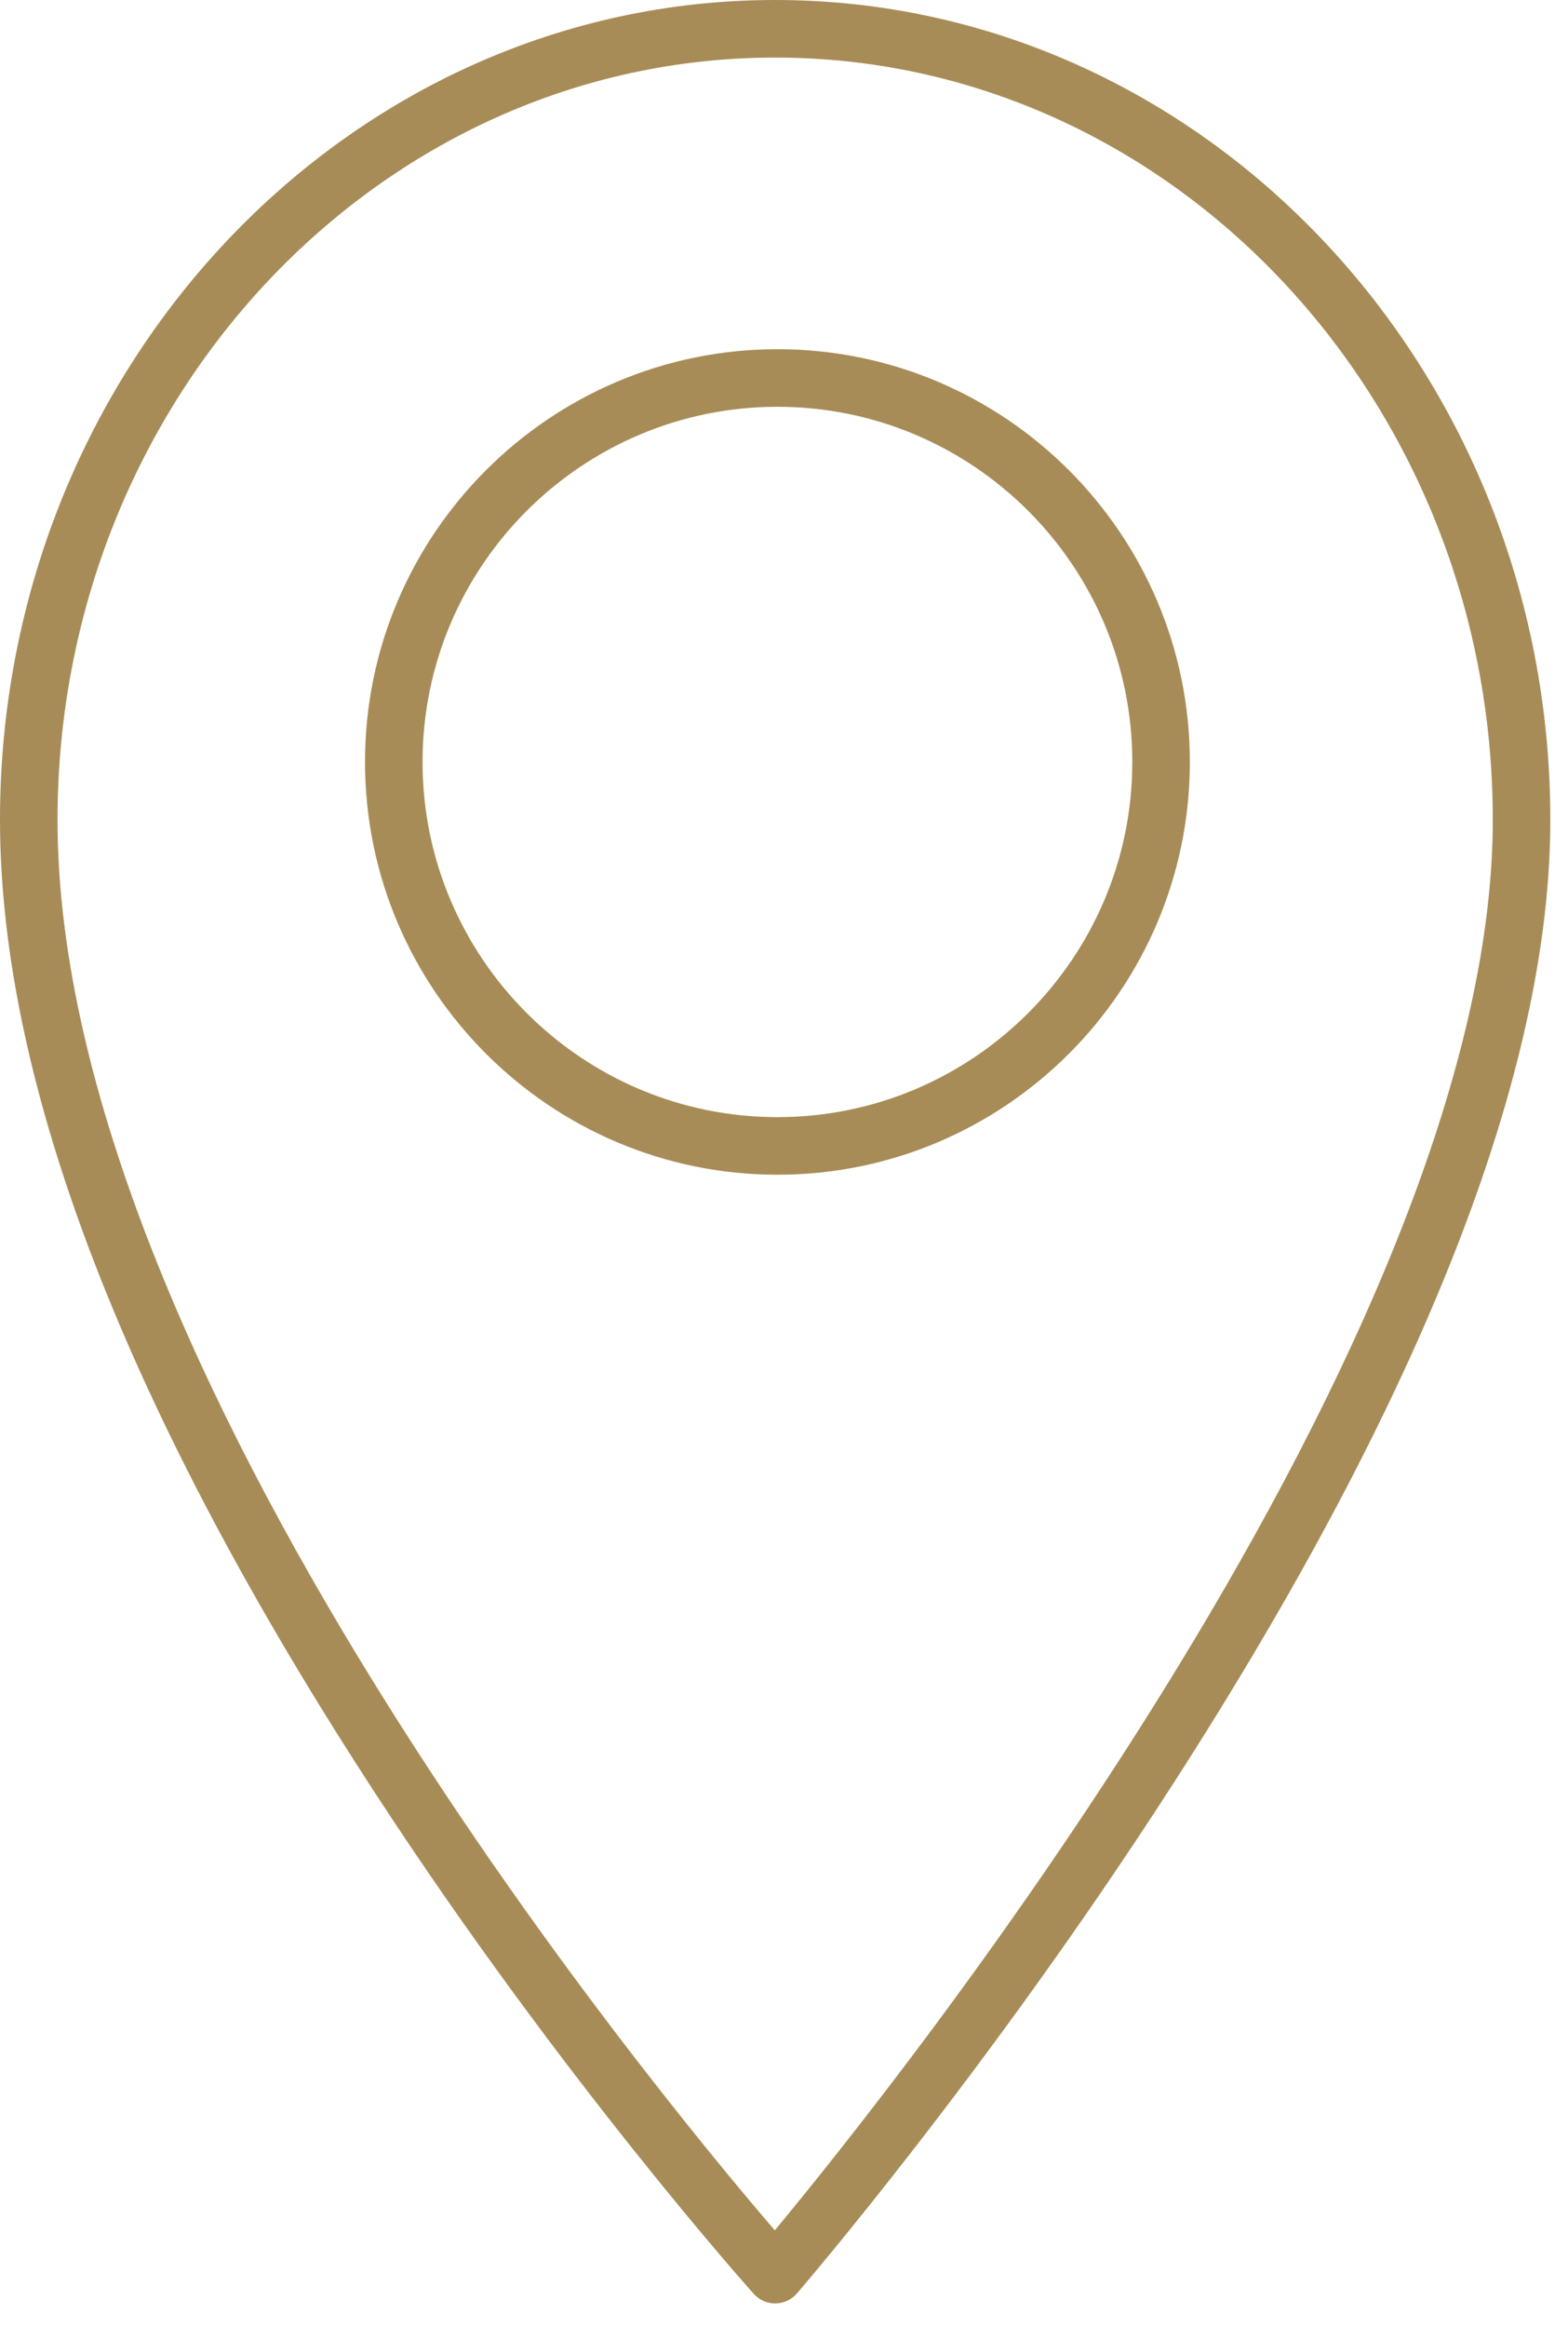
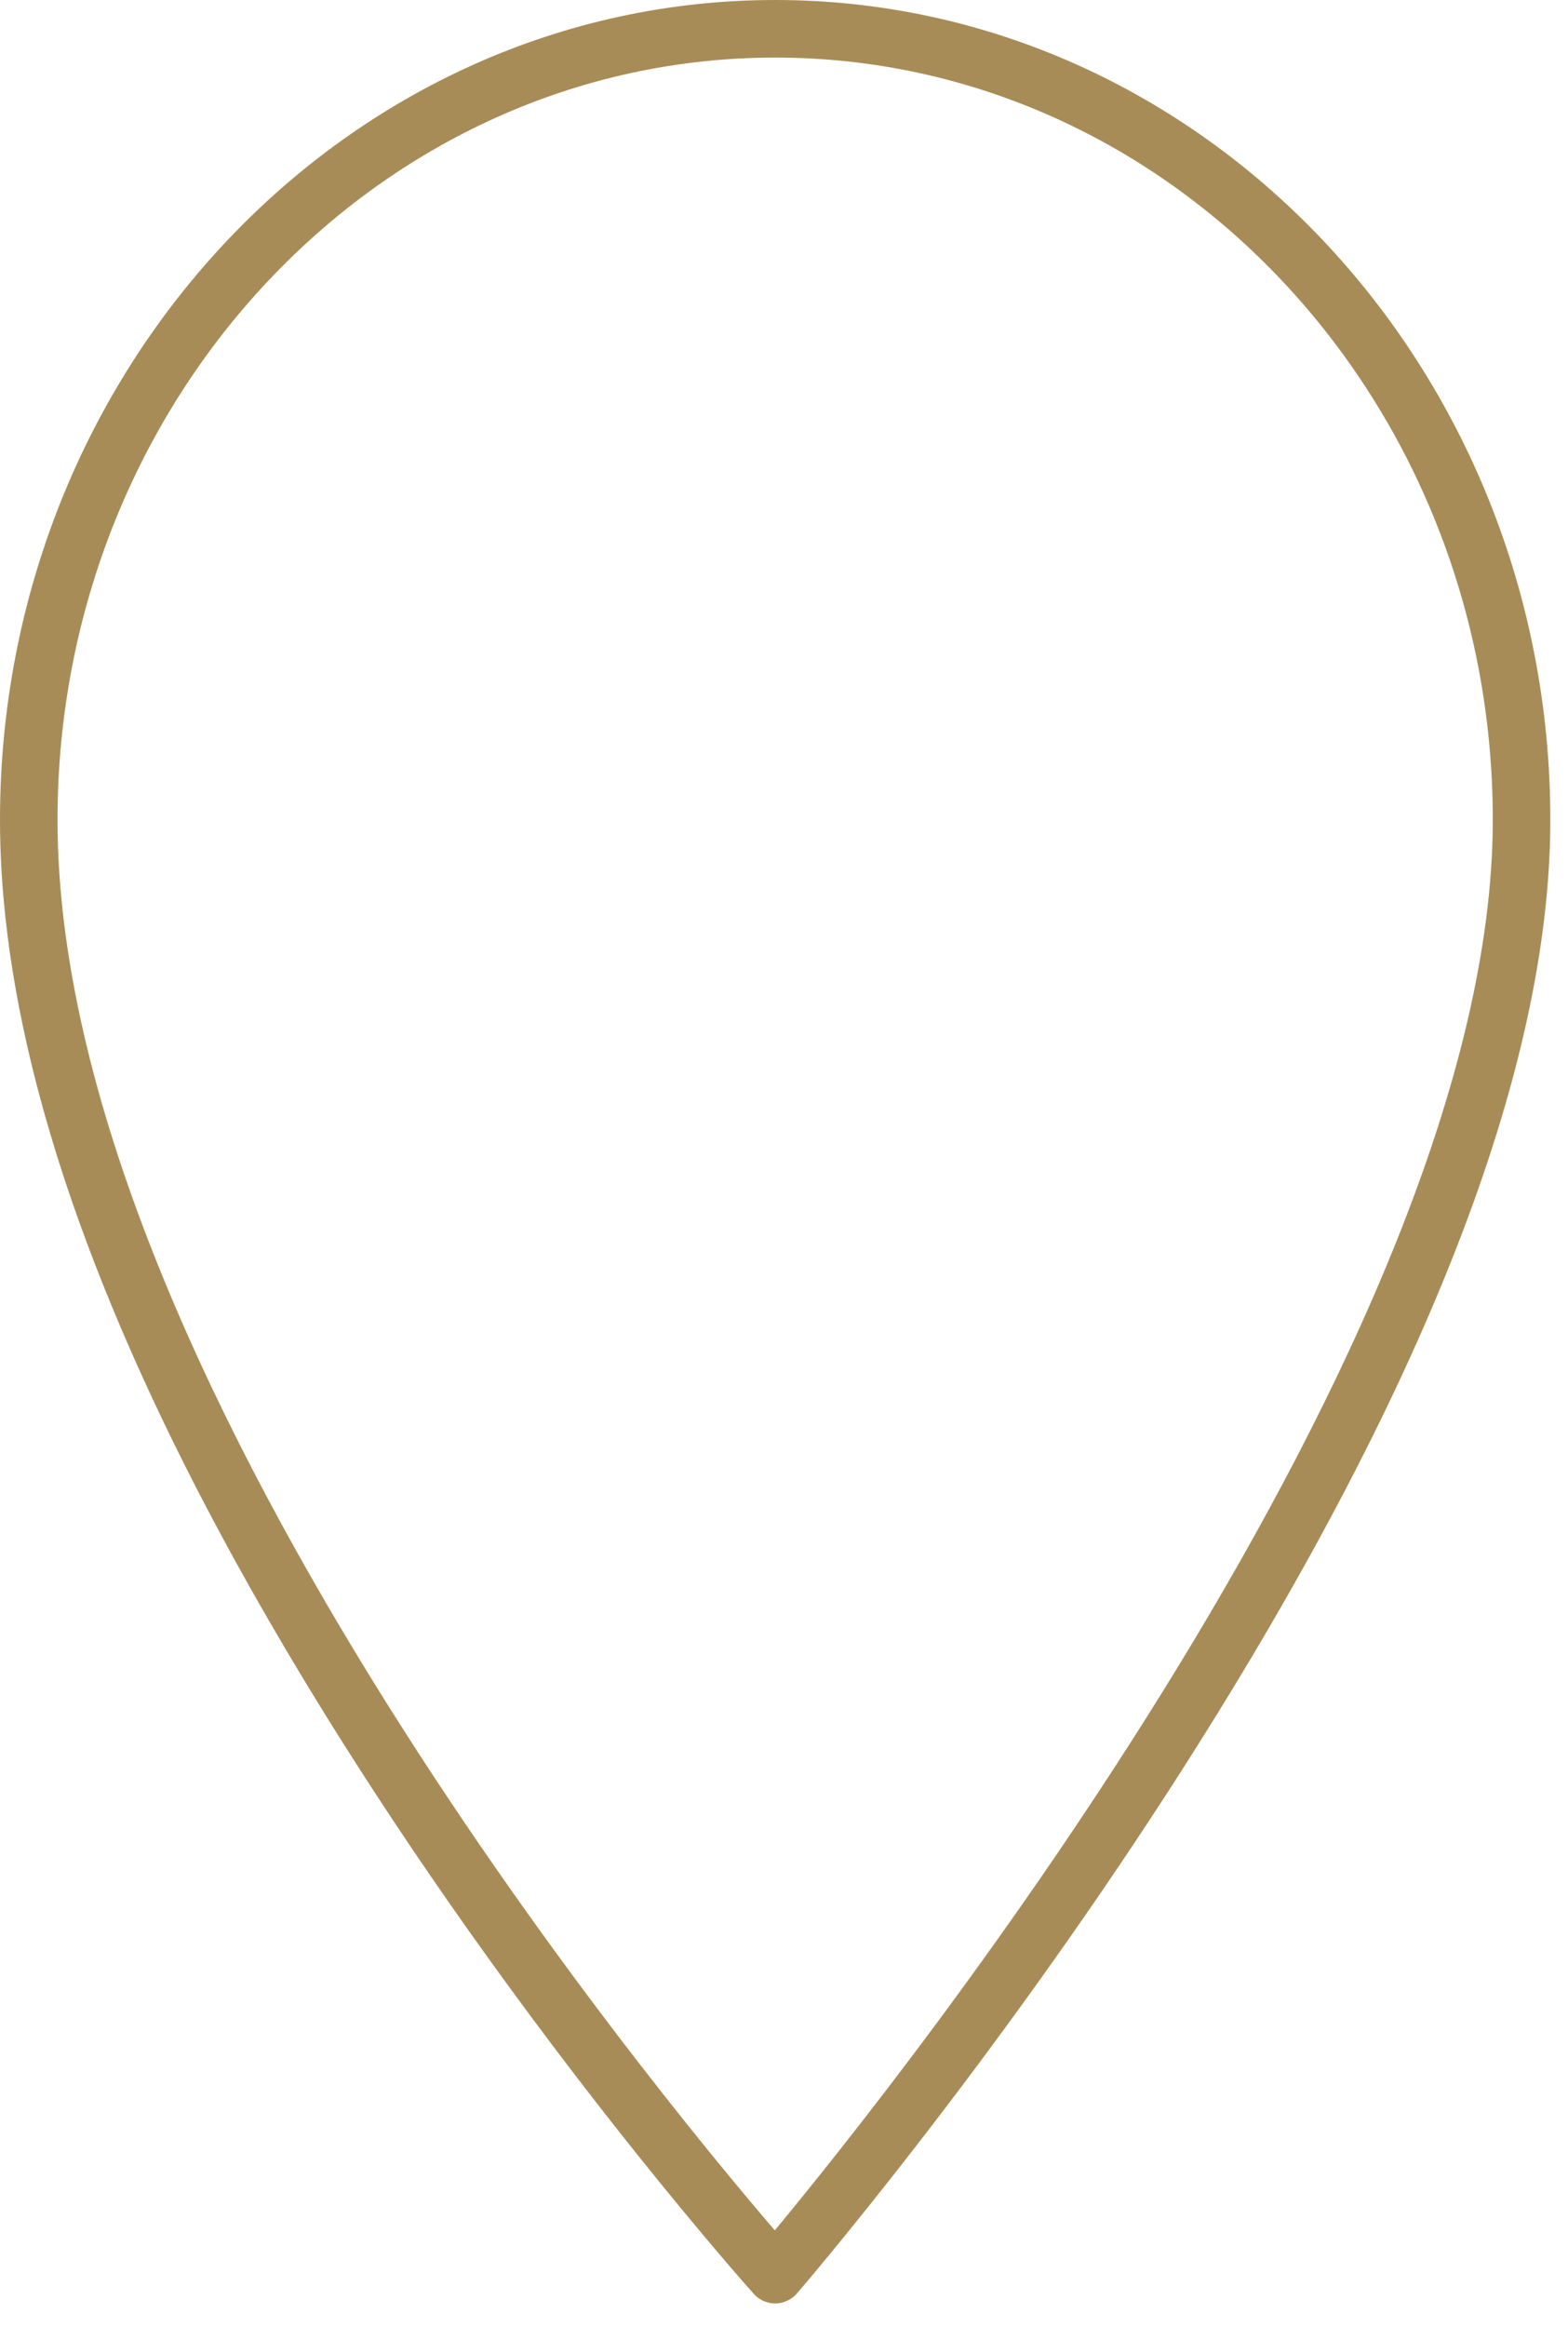
<svg xmlns="http://www.w3.org/2000/svg" width="29" height="43" viewBox="0 0 29 43" fill="none">
  <path d="M14.337 42.566H14.342C14.417 42.565 14.492 42.548 14.56 42.516C14.629 42.484 14.69 42.438 14.739 42.381C14.774 42.341 18.255 38.304 21.686 32.98C26.323 25.787 28.673 19.788 28.673 15.15C28.673 6.796 22.242 0 14.337 0C6.431 0 0 6.796 0 15.15C0 20.044 2.351 26.121 6.989 33.213C10.423 38.464 13.906 42.351 13.941 42.389C13.991 42.445 14.052 42.489 14.12 42.52C14.188 42.55 14.262 42.566 14.337 42.566ZM1.064 15.15C1.064 7.383 7.018 1.064 14.337 1.064C21.655 1.064 27.609 7.383 27.609 15.15C27.609 24.727 16.576 38.51 14.33 41.215C12.067 38.584 1.064 25.26 1.064 15.15L1.064 15.15Z" fill="#A88C57" />
-   <path d="M22.006 14.08C22.006 9.875 18.585 6.453 14.379 6.453C10.173 6.453 6.751 9.875 6.751 14.08C6.751 18.287 10.173 21.708 14.379 21.708C18.585 21.708 22.006 18.287 22.006 14.08ZM7.815 14.08C7.815 10.461 10.76 7.517 14.379 7.517C17.998 7.517 20.942 10.461 20.942 14.08C20.942 17.699 17.998 20.644 14.379 20.644C10.76 20.644 7.815 17.699 7.815 14.08Z" fill="#A88C57" />
</svg>